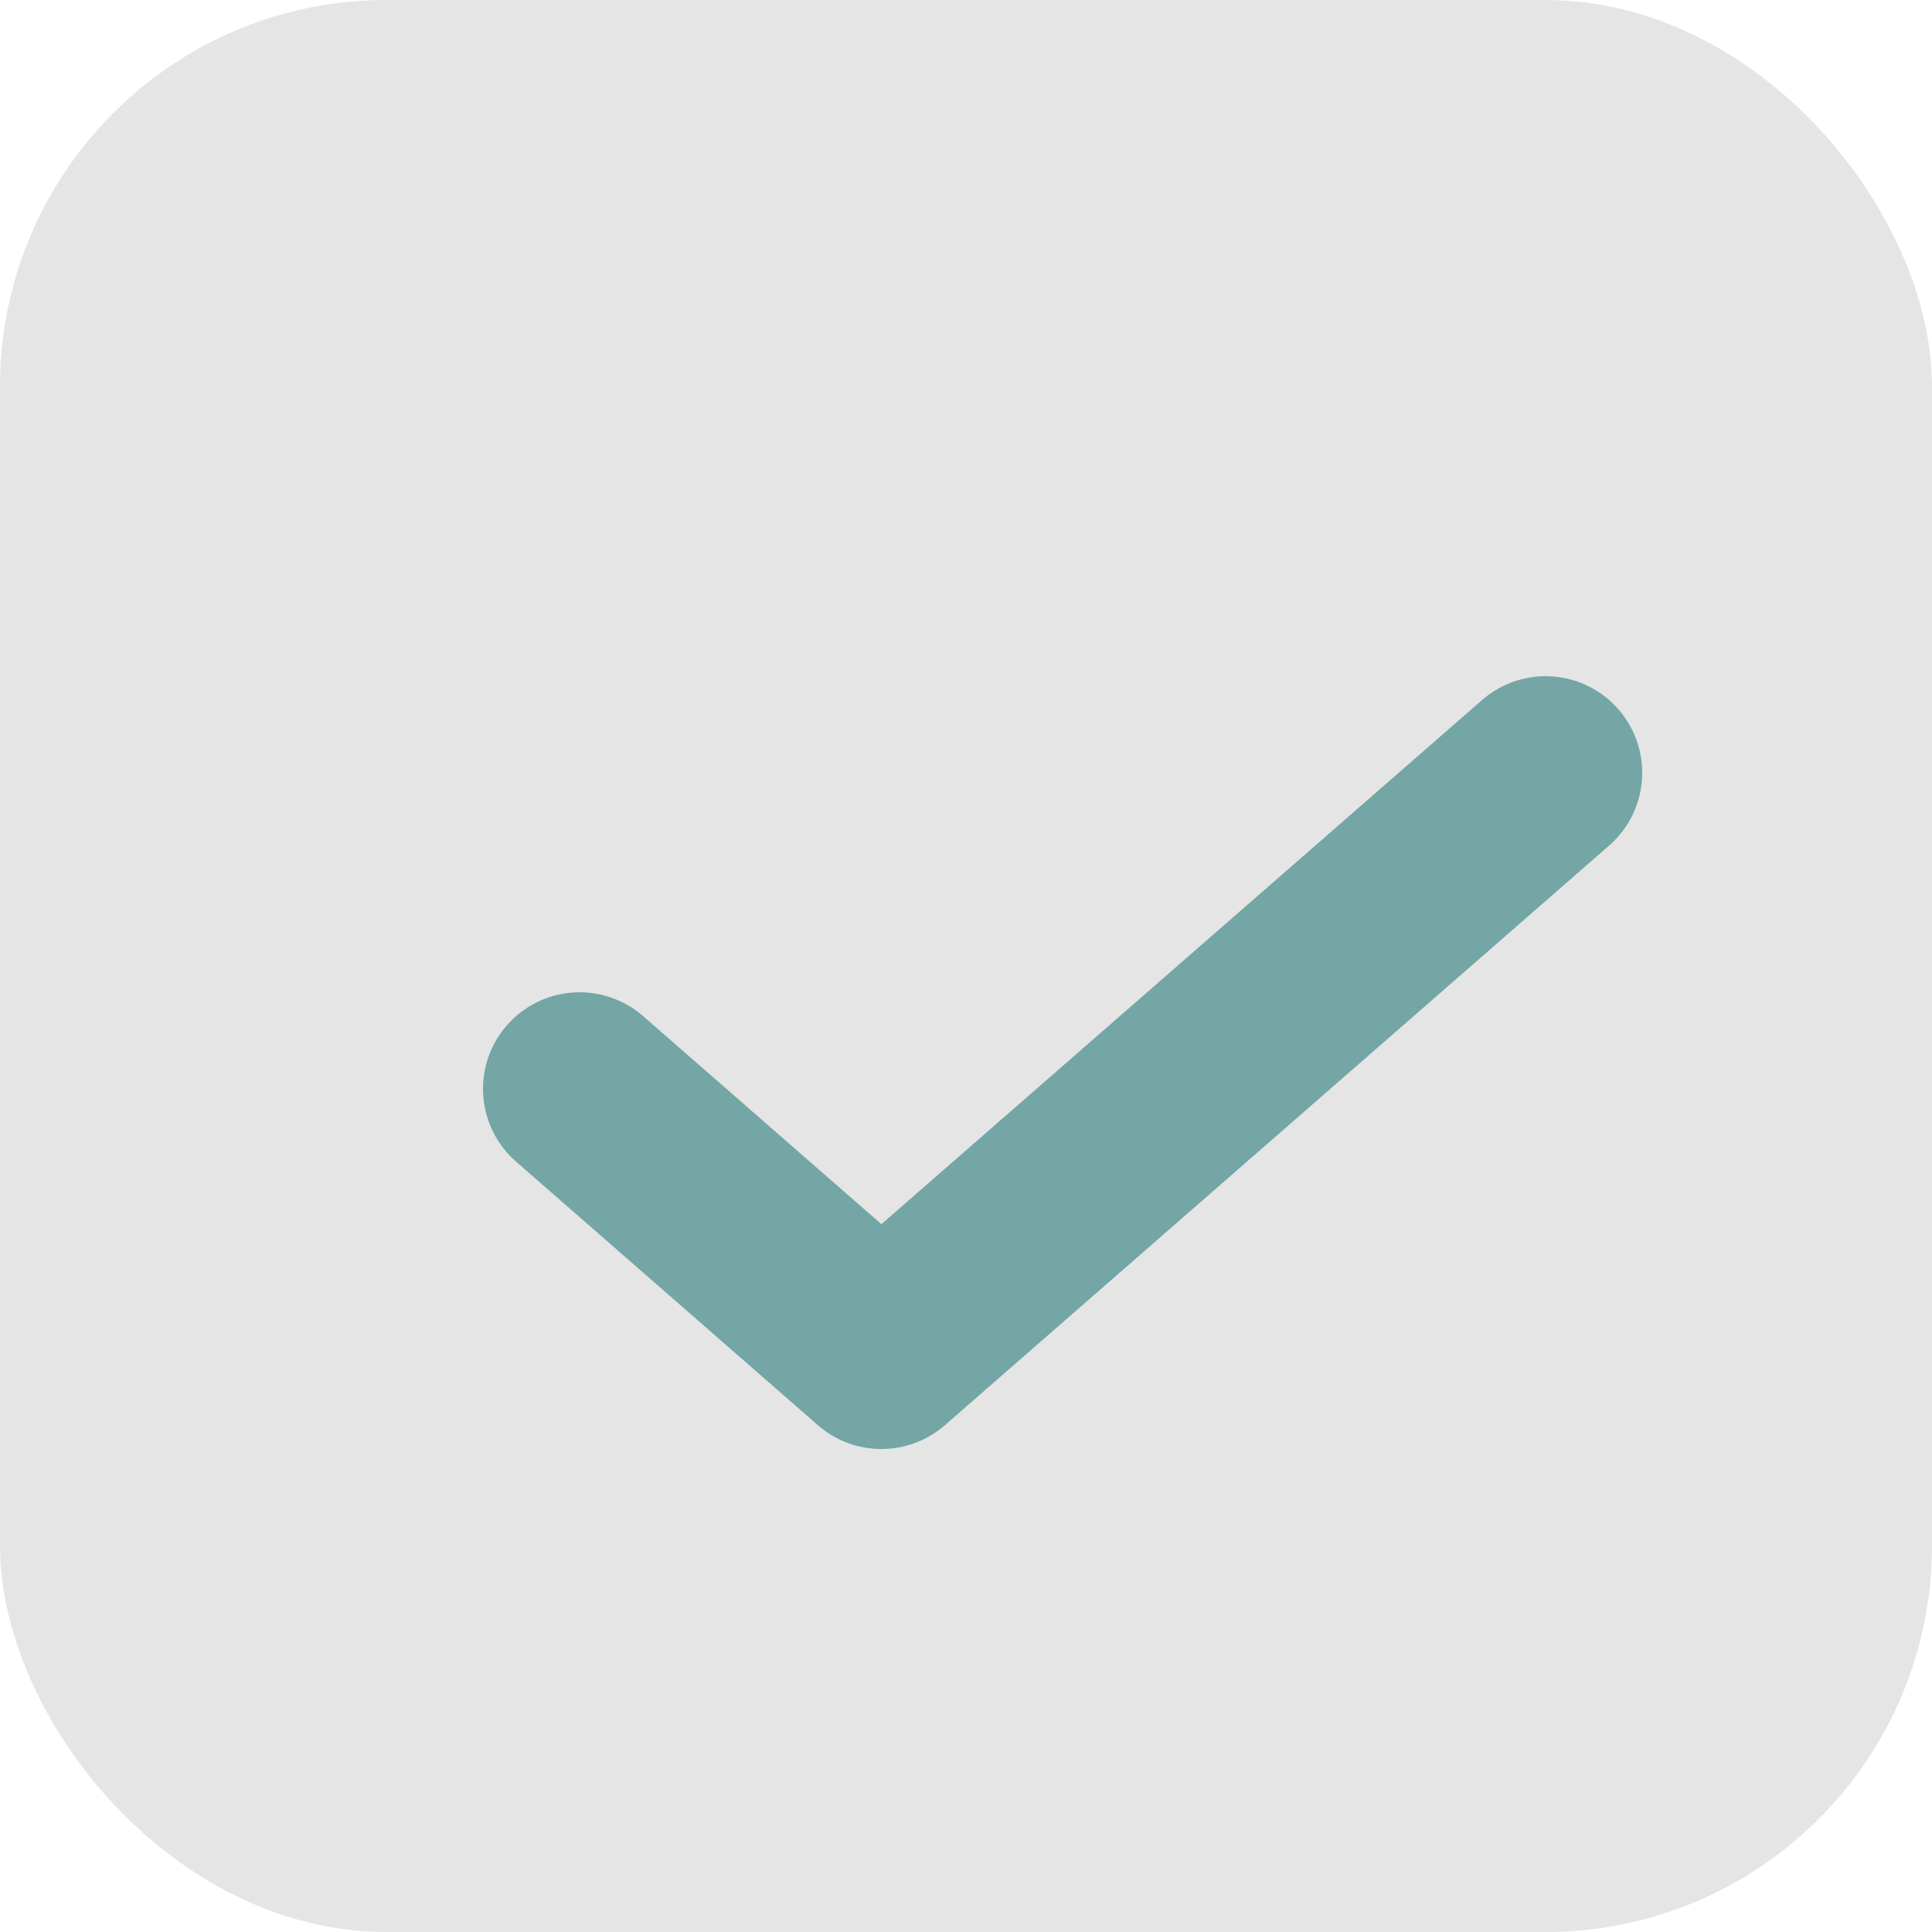
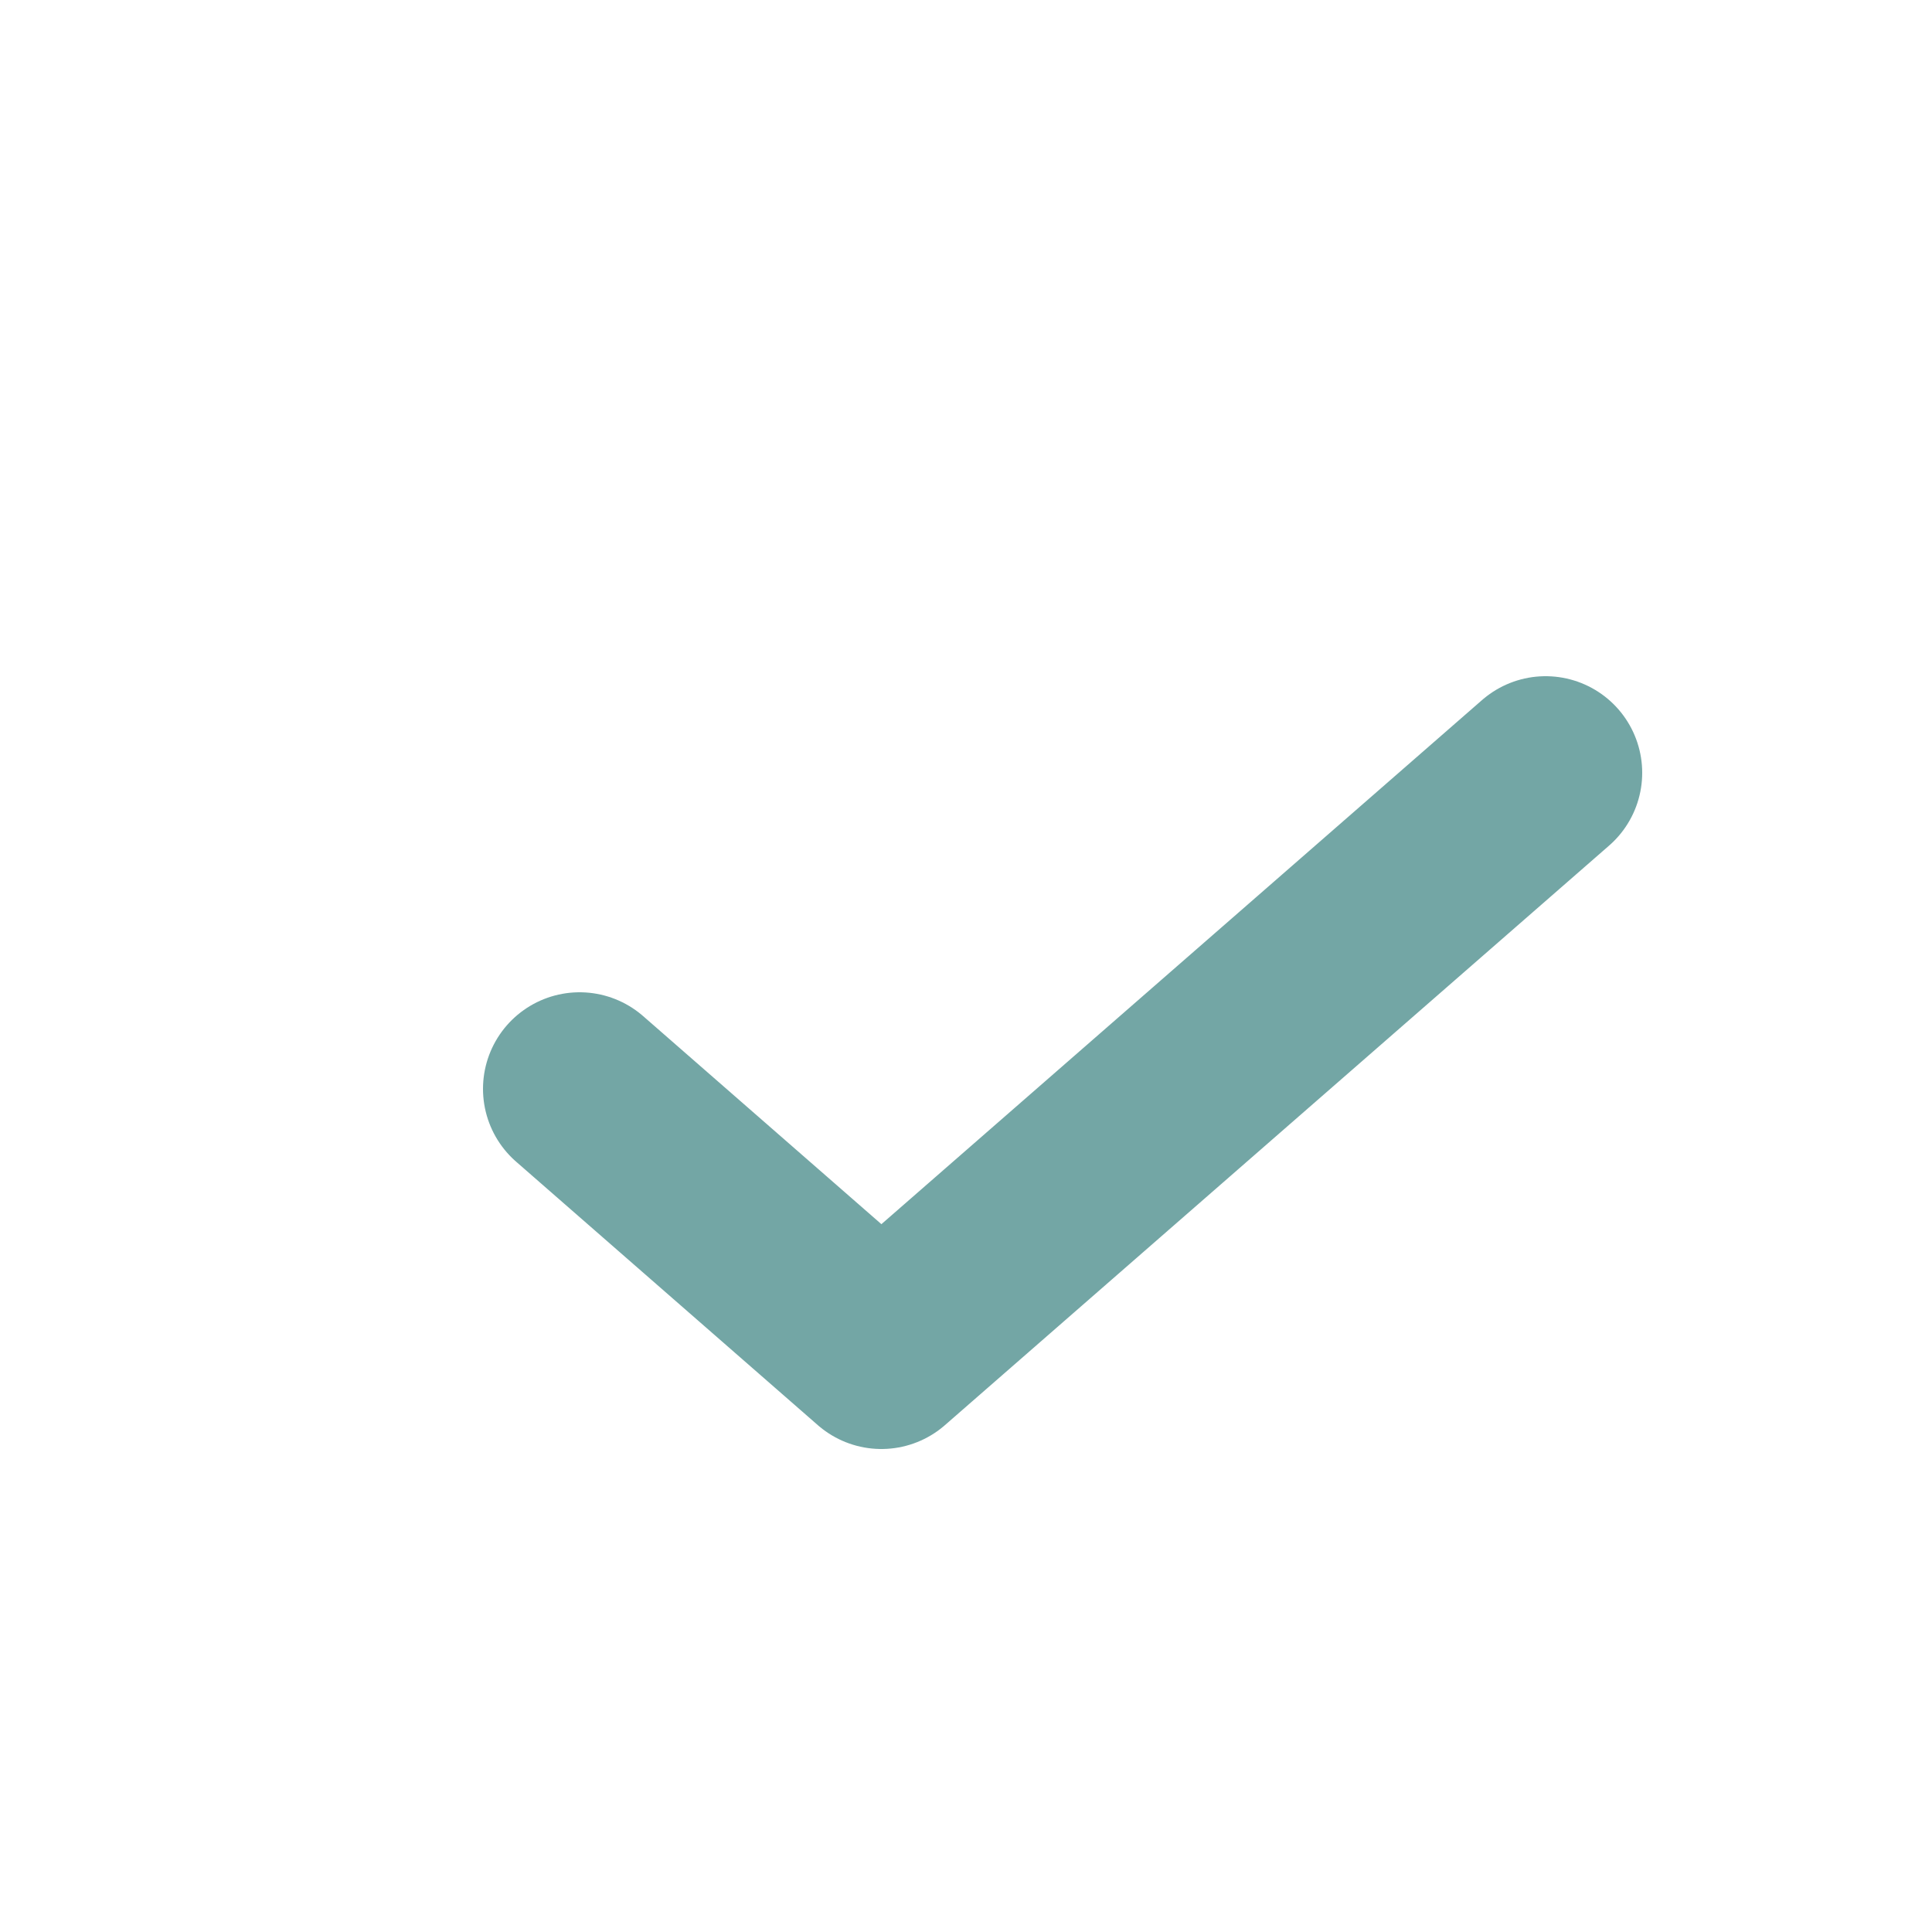
<svg xmlns="http://www.w3.org/2000/svg" width="10" height="10" viewBox="0 0 10 10" fill="none">
-   <rect width="10" height="10" rx="2" fill="#E5E5E5" />
  <path d="M8 4L4.562 7L3 5.636" stroke="#73A6A5" stroke-linecap="round" stroke-linejoin="round" />
</svg>